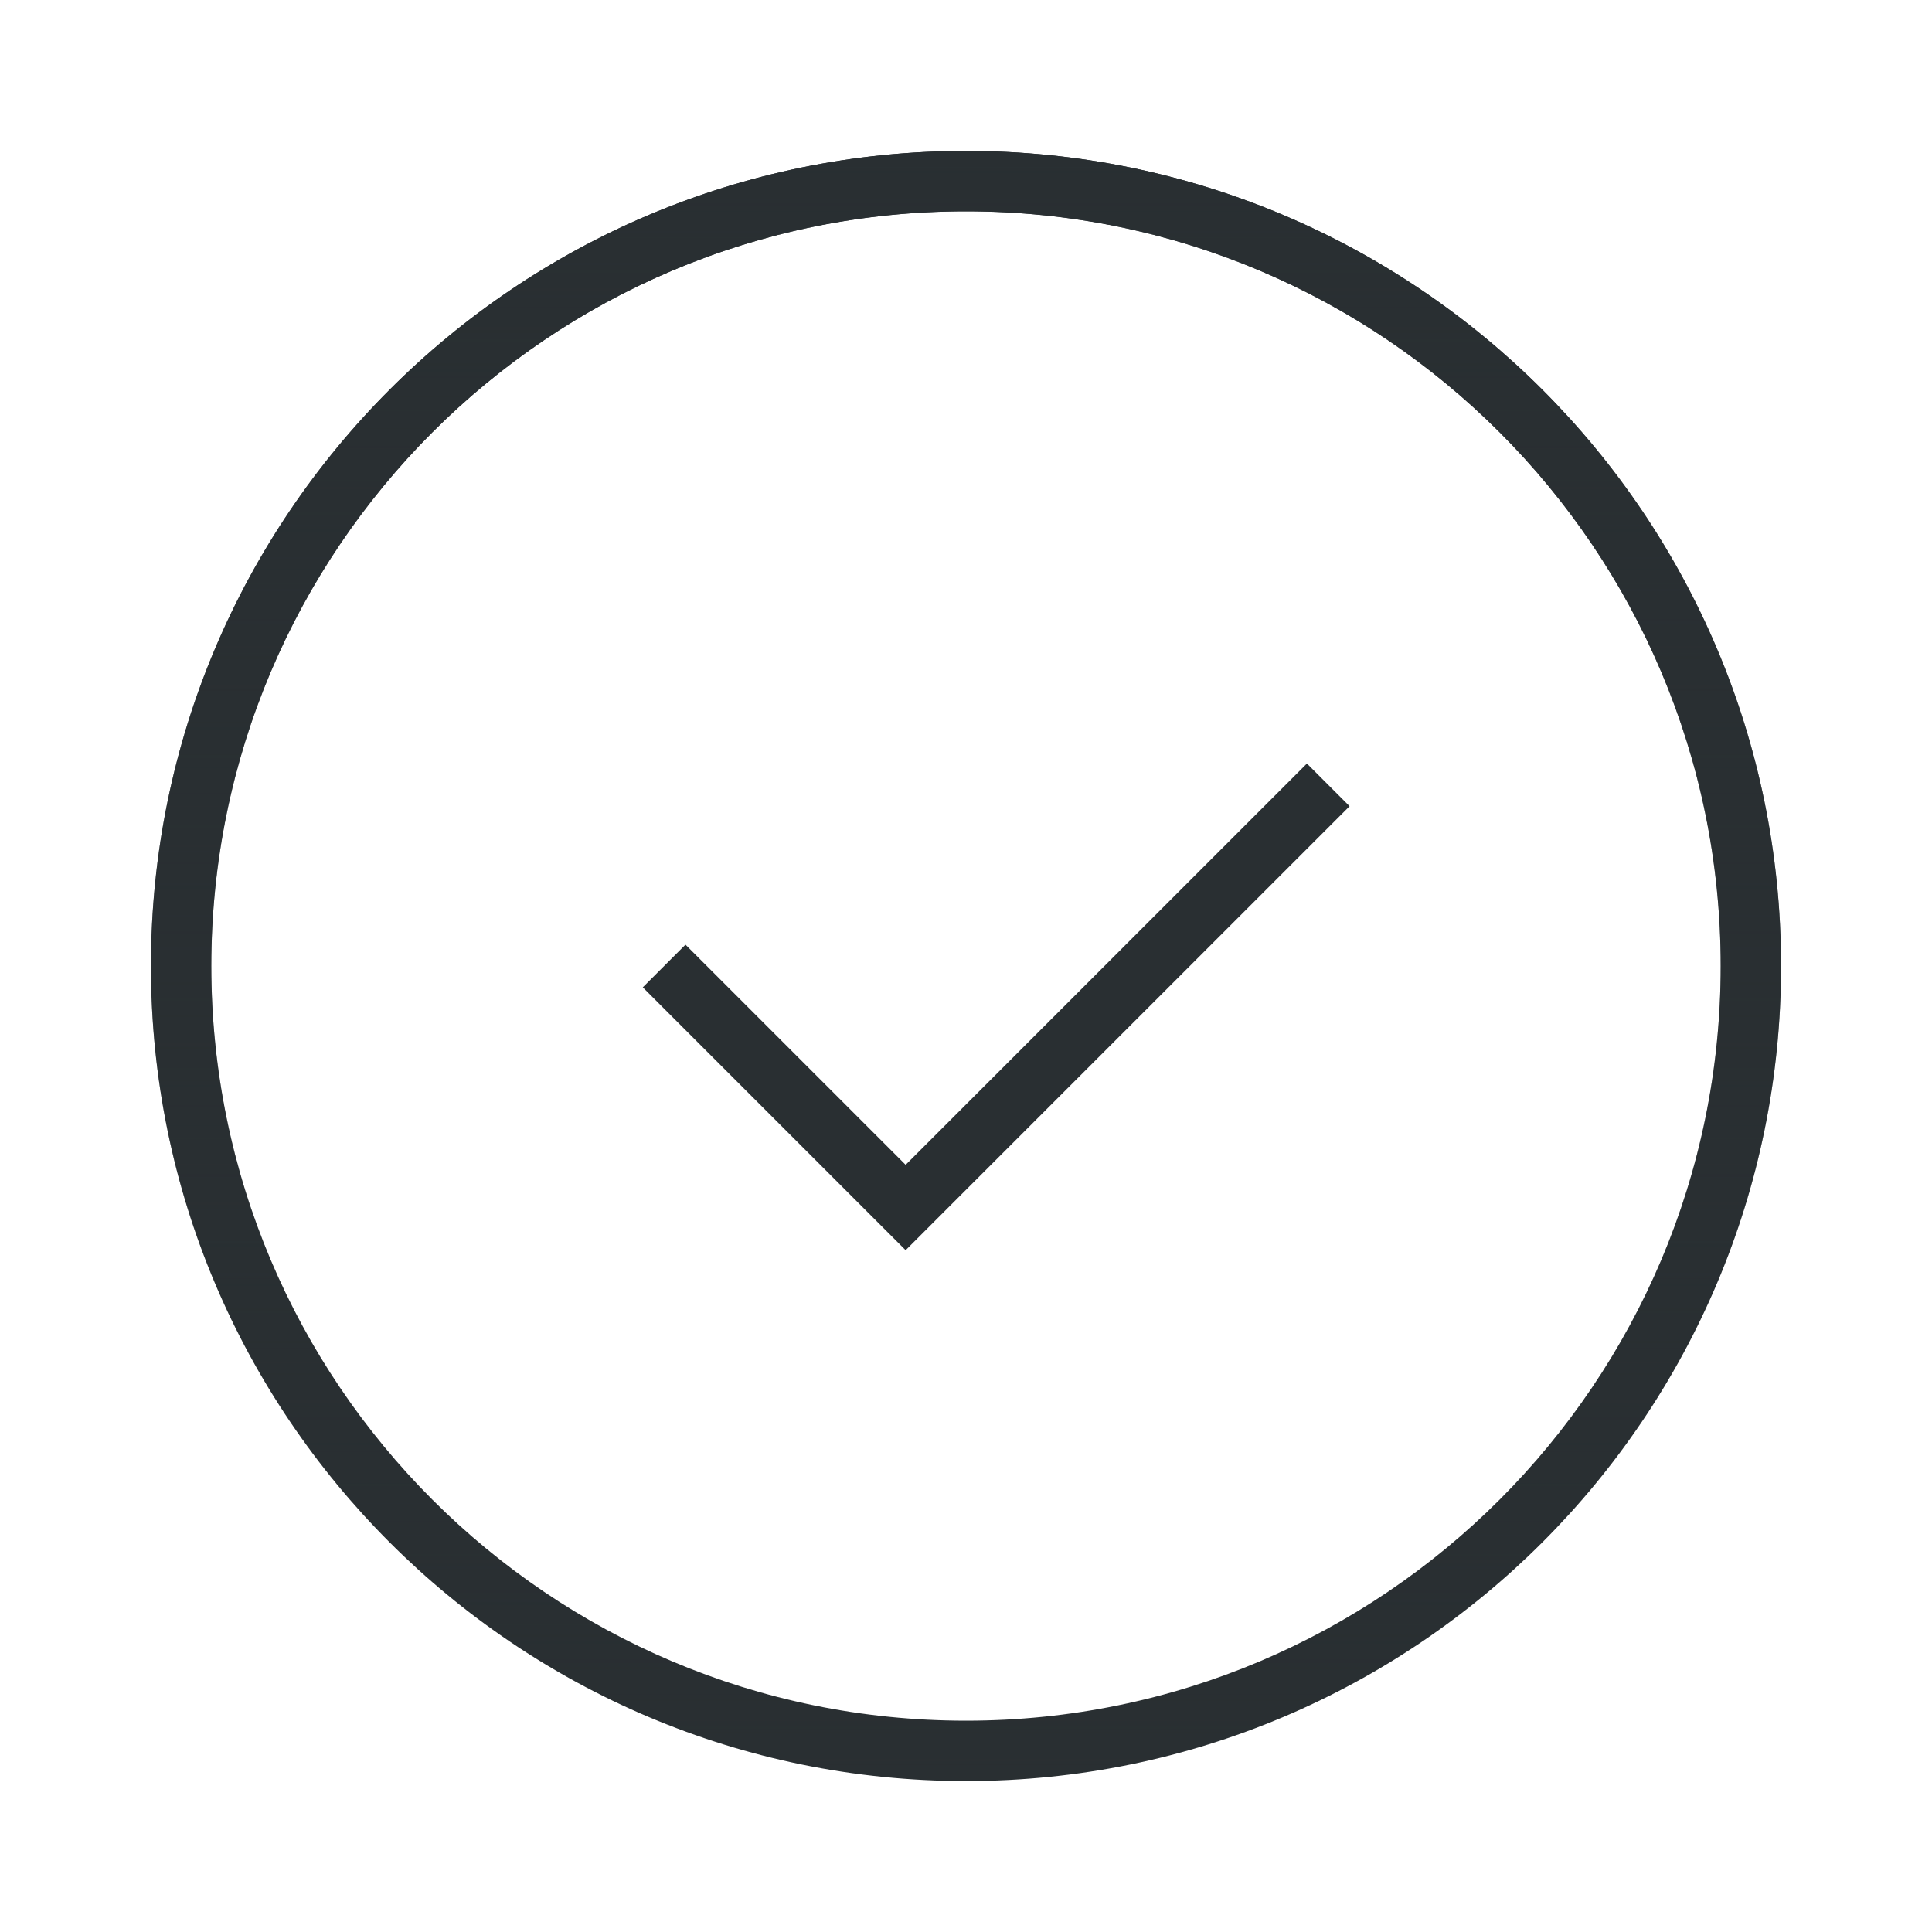
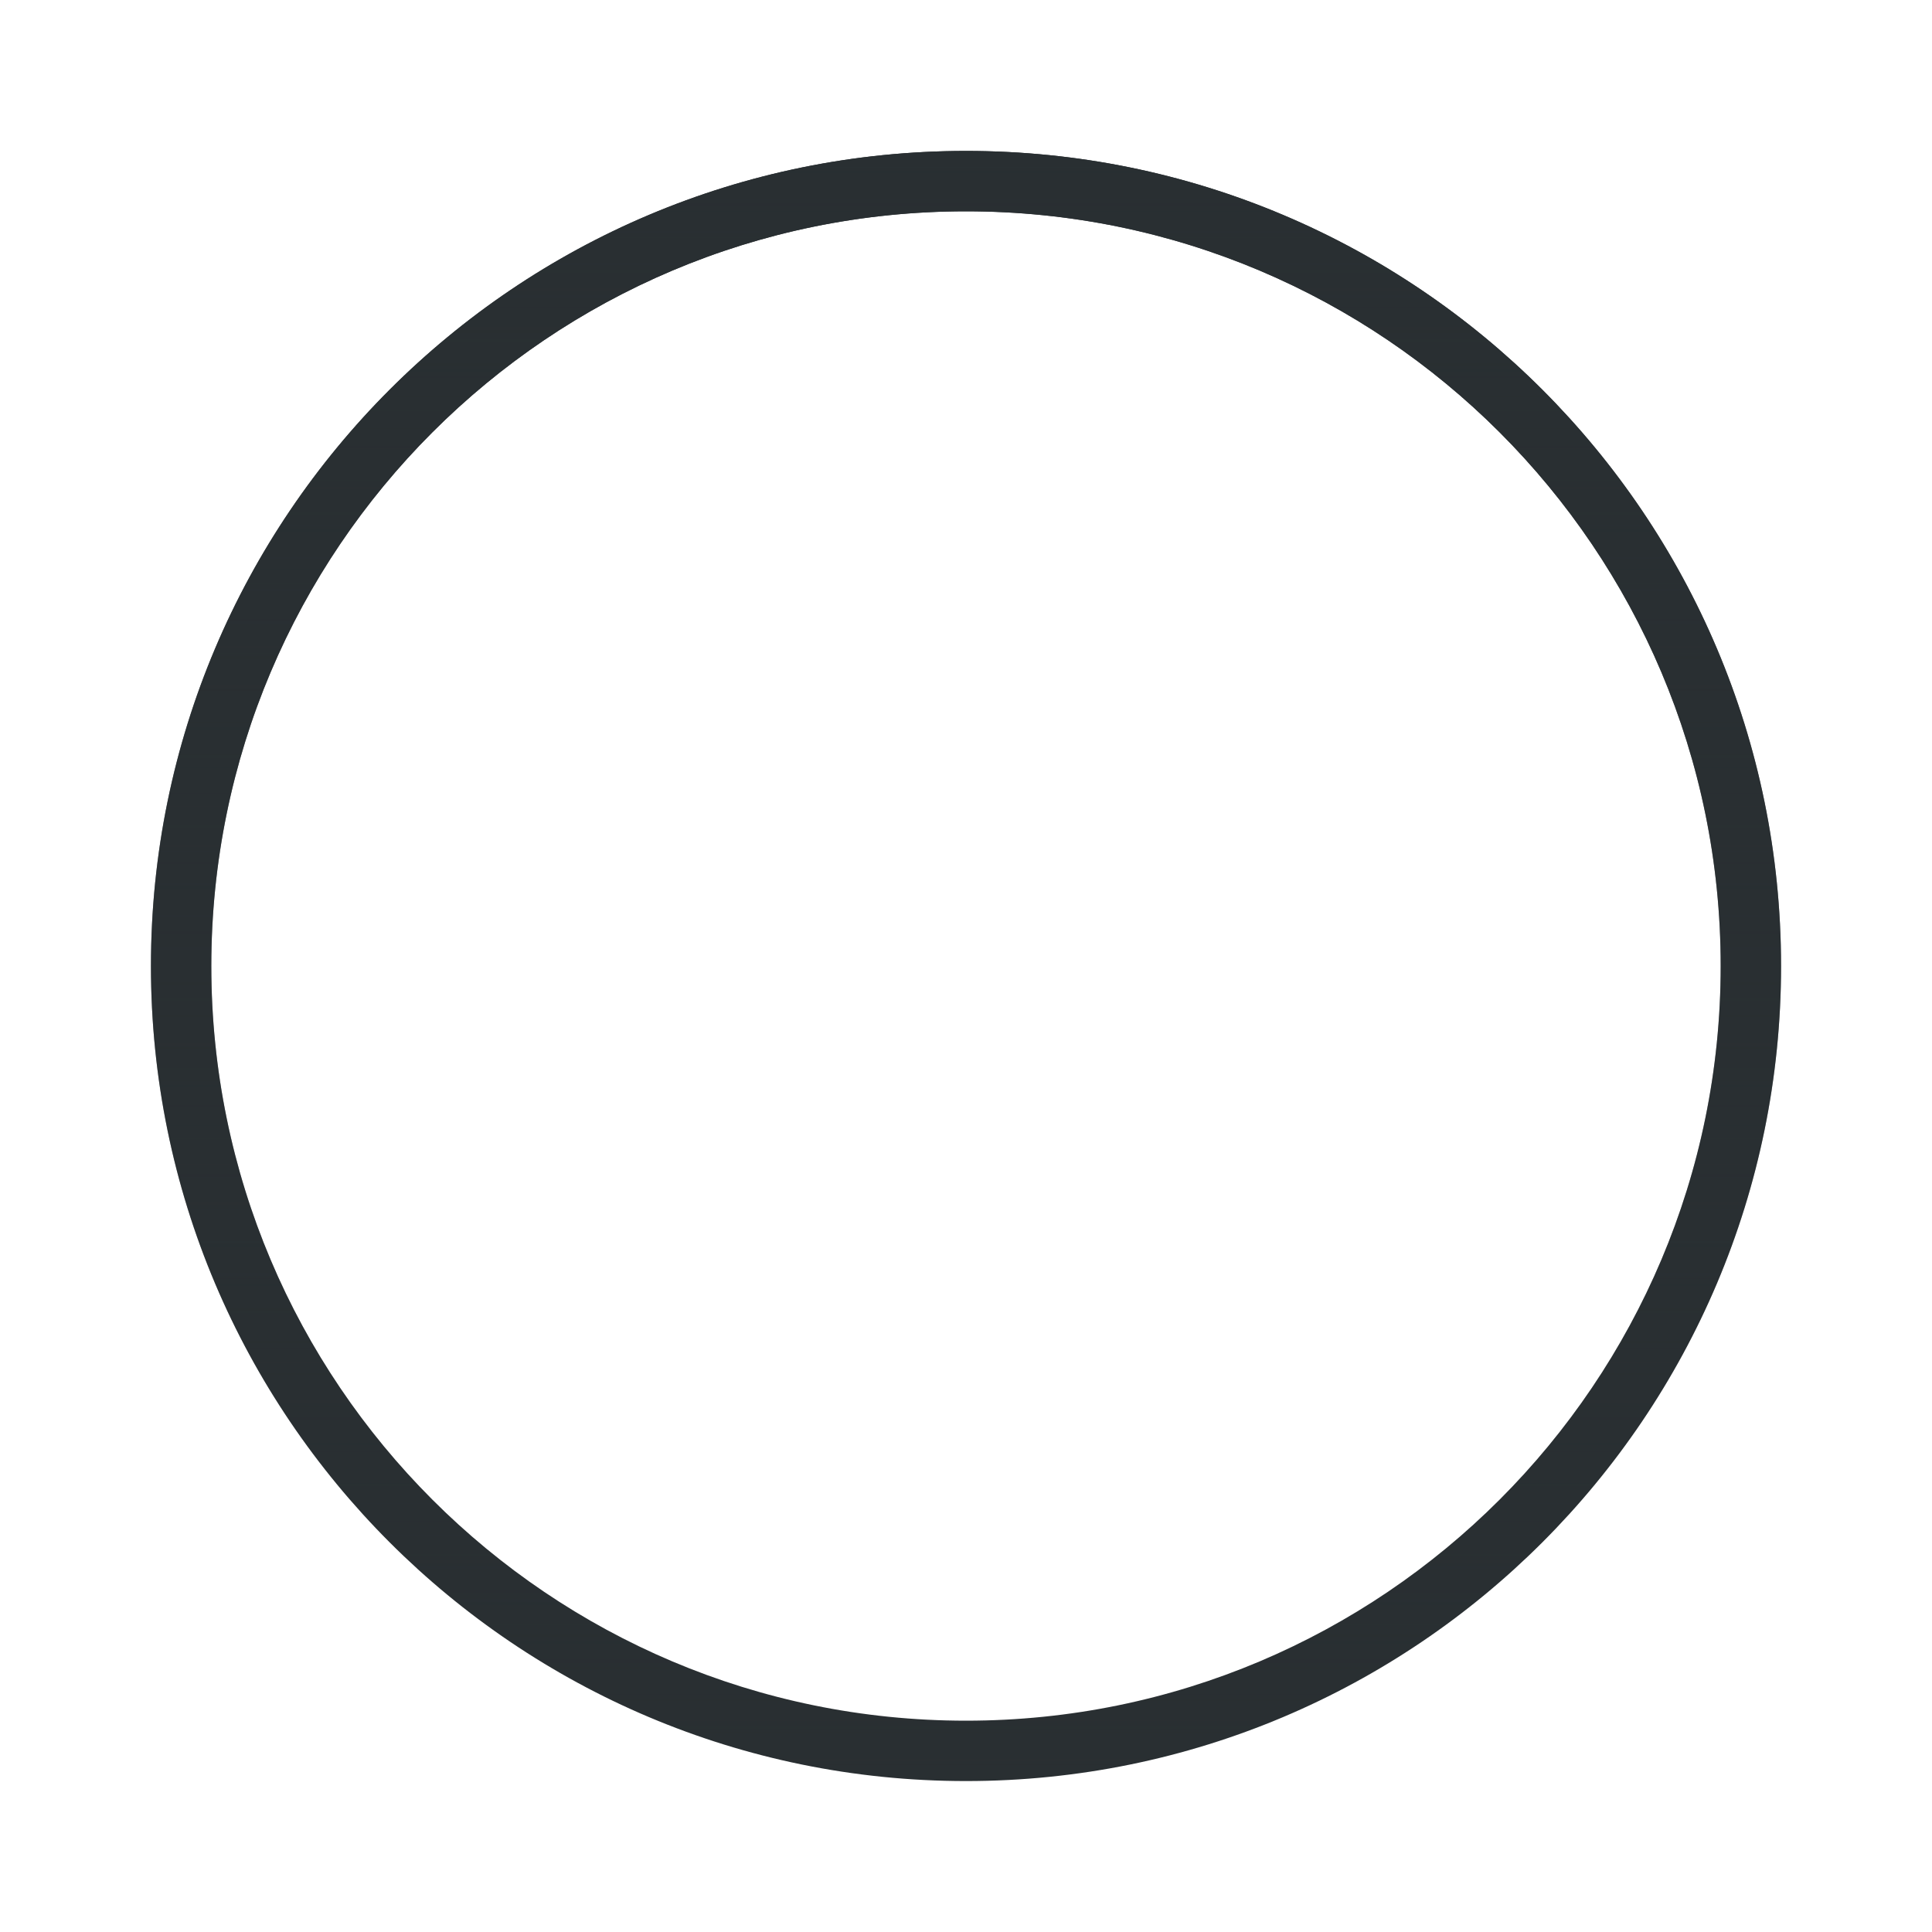
<svg xmlns="http://www.w3.org/2000/svg" fill="none" viewBox="0 0 64 64" height="64" width="64">
-   <path fill="#292F32" d="M44.707 26.707L30 41.414L21.293 32.707L22.707 31.293L30 38.586L43.293 25.293L44.707 26.707Z" clip-rule="evenodd" fill-rule="evenodd" />
  <path fill="#292F32" d="M32 7C18.193 7 7 18.193 7 32C7 45.807 18.193 57 32 57C45.807 57 57 45.807 57 32C57 18.193 45.807 7 32 7ZM5 32C5 17.088 17.088 5 32 5C46.912 5 59 17.088 59 32C59 46.912 46.912 59 32 59C17.088 59 5 46.912 5 32Z" clip-rule="evenodd" fill-rule="evenodd" />
  <path fill="url(#paint0_linear_42_29946)" d="M32 7C18.193 7 7 18.193 7 32C7 45.807 18.193 57 32 57C45.807 57 57 45.807 57 32C57 18.193 45.807 7 32 7ZM5 32C5 17.088 17.088 5 32 5C46.912 5 59 17.088 59 32C59 46.912 46.912 59 32 59C17.088 59 5 46.912 5 32Z" clip-rule="evenodd" fill-rule="evenodd" />
  <defs>
    <linearGradient gradientUnits="userSpaceOnUse" y2="59" x2="32" y1="5" x1="32" id="paint0_linear_42_29946">
      <stop stop-color="#292F32" />
      <stop stop-opacity="0" stop-color="#292F32" offset="1" />
    </linearGradient>
  </defs>
</svg>